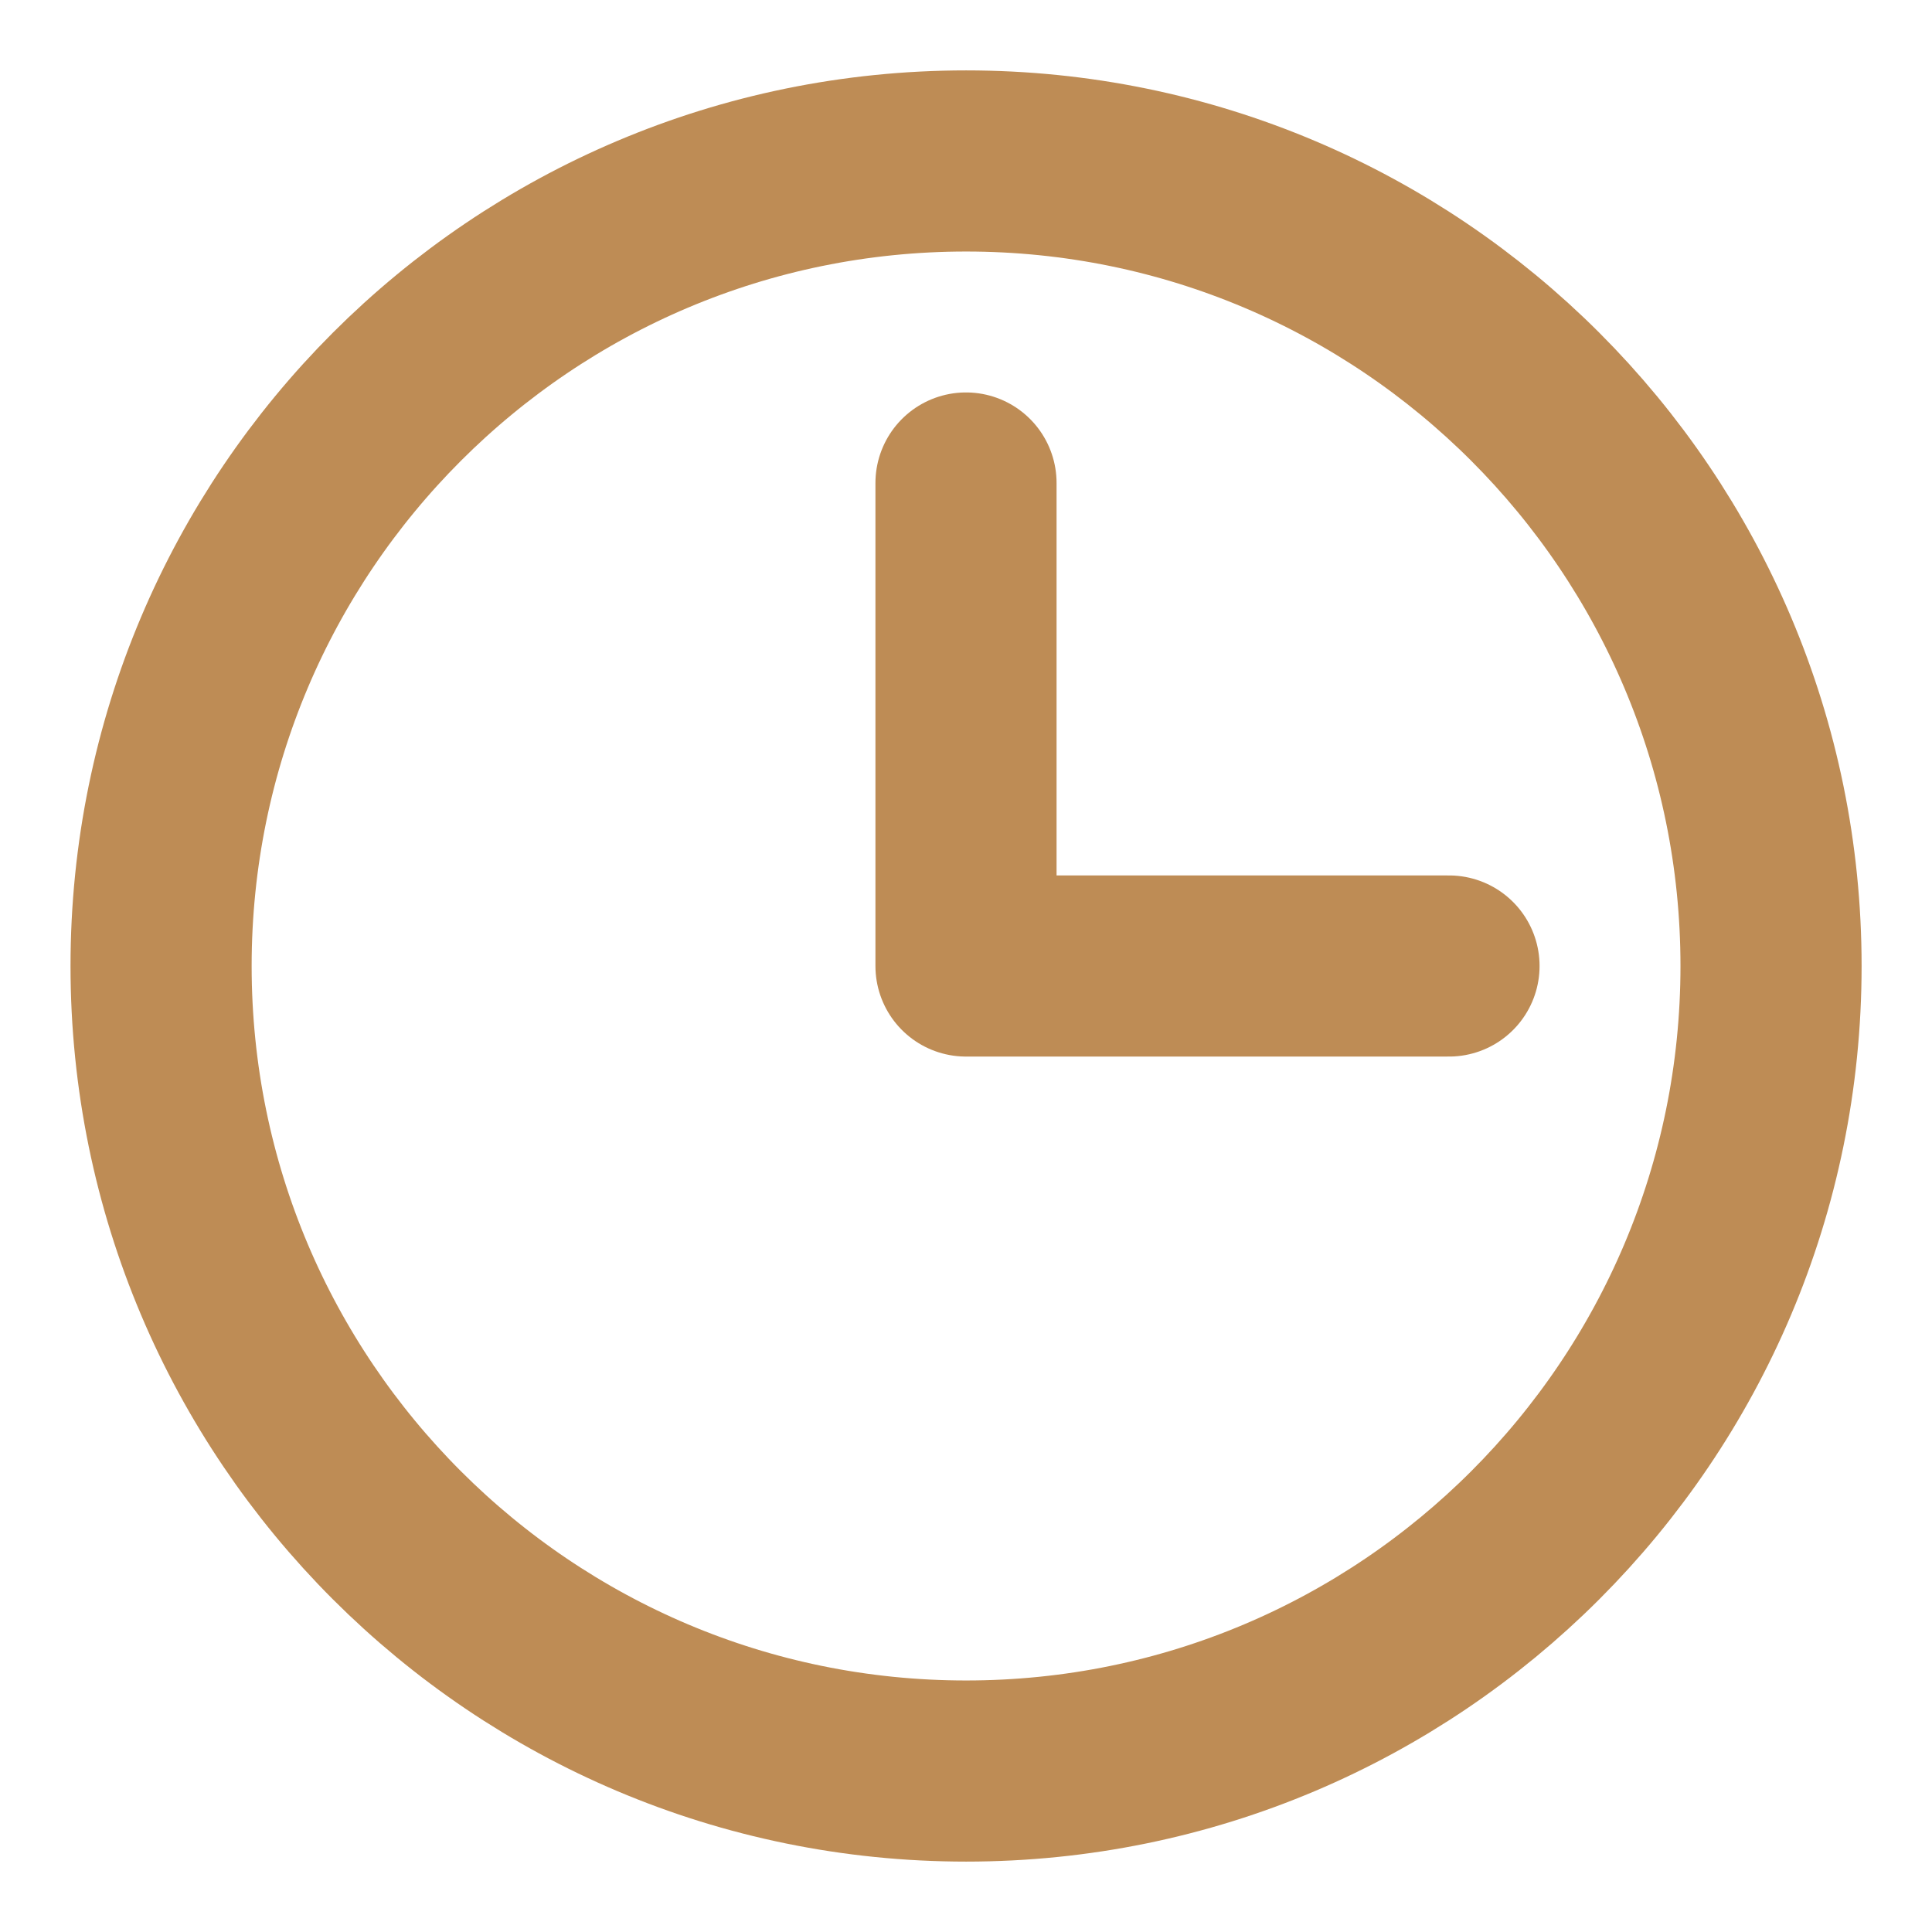
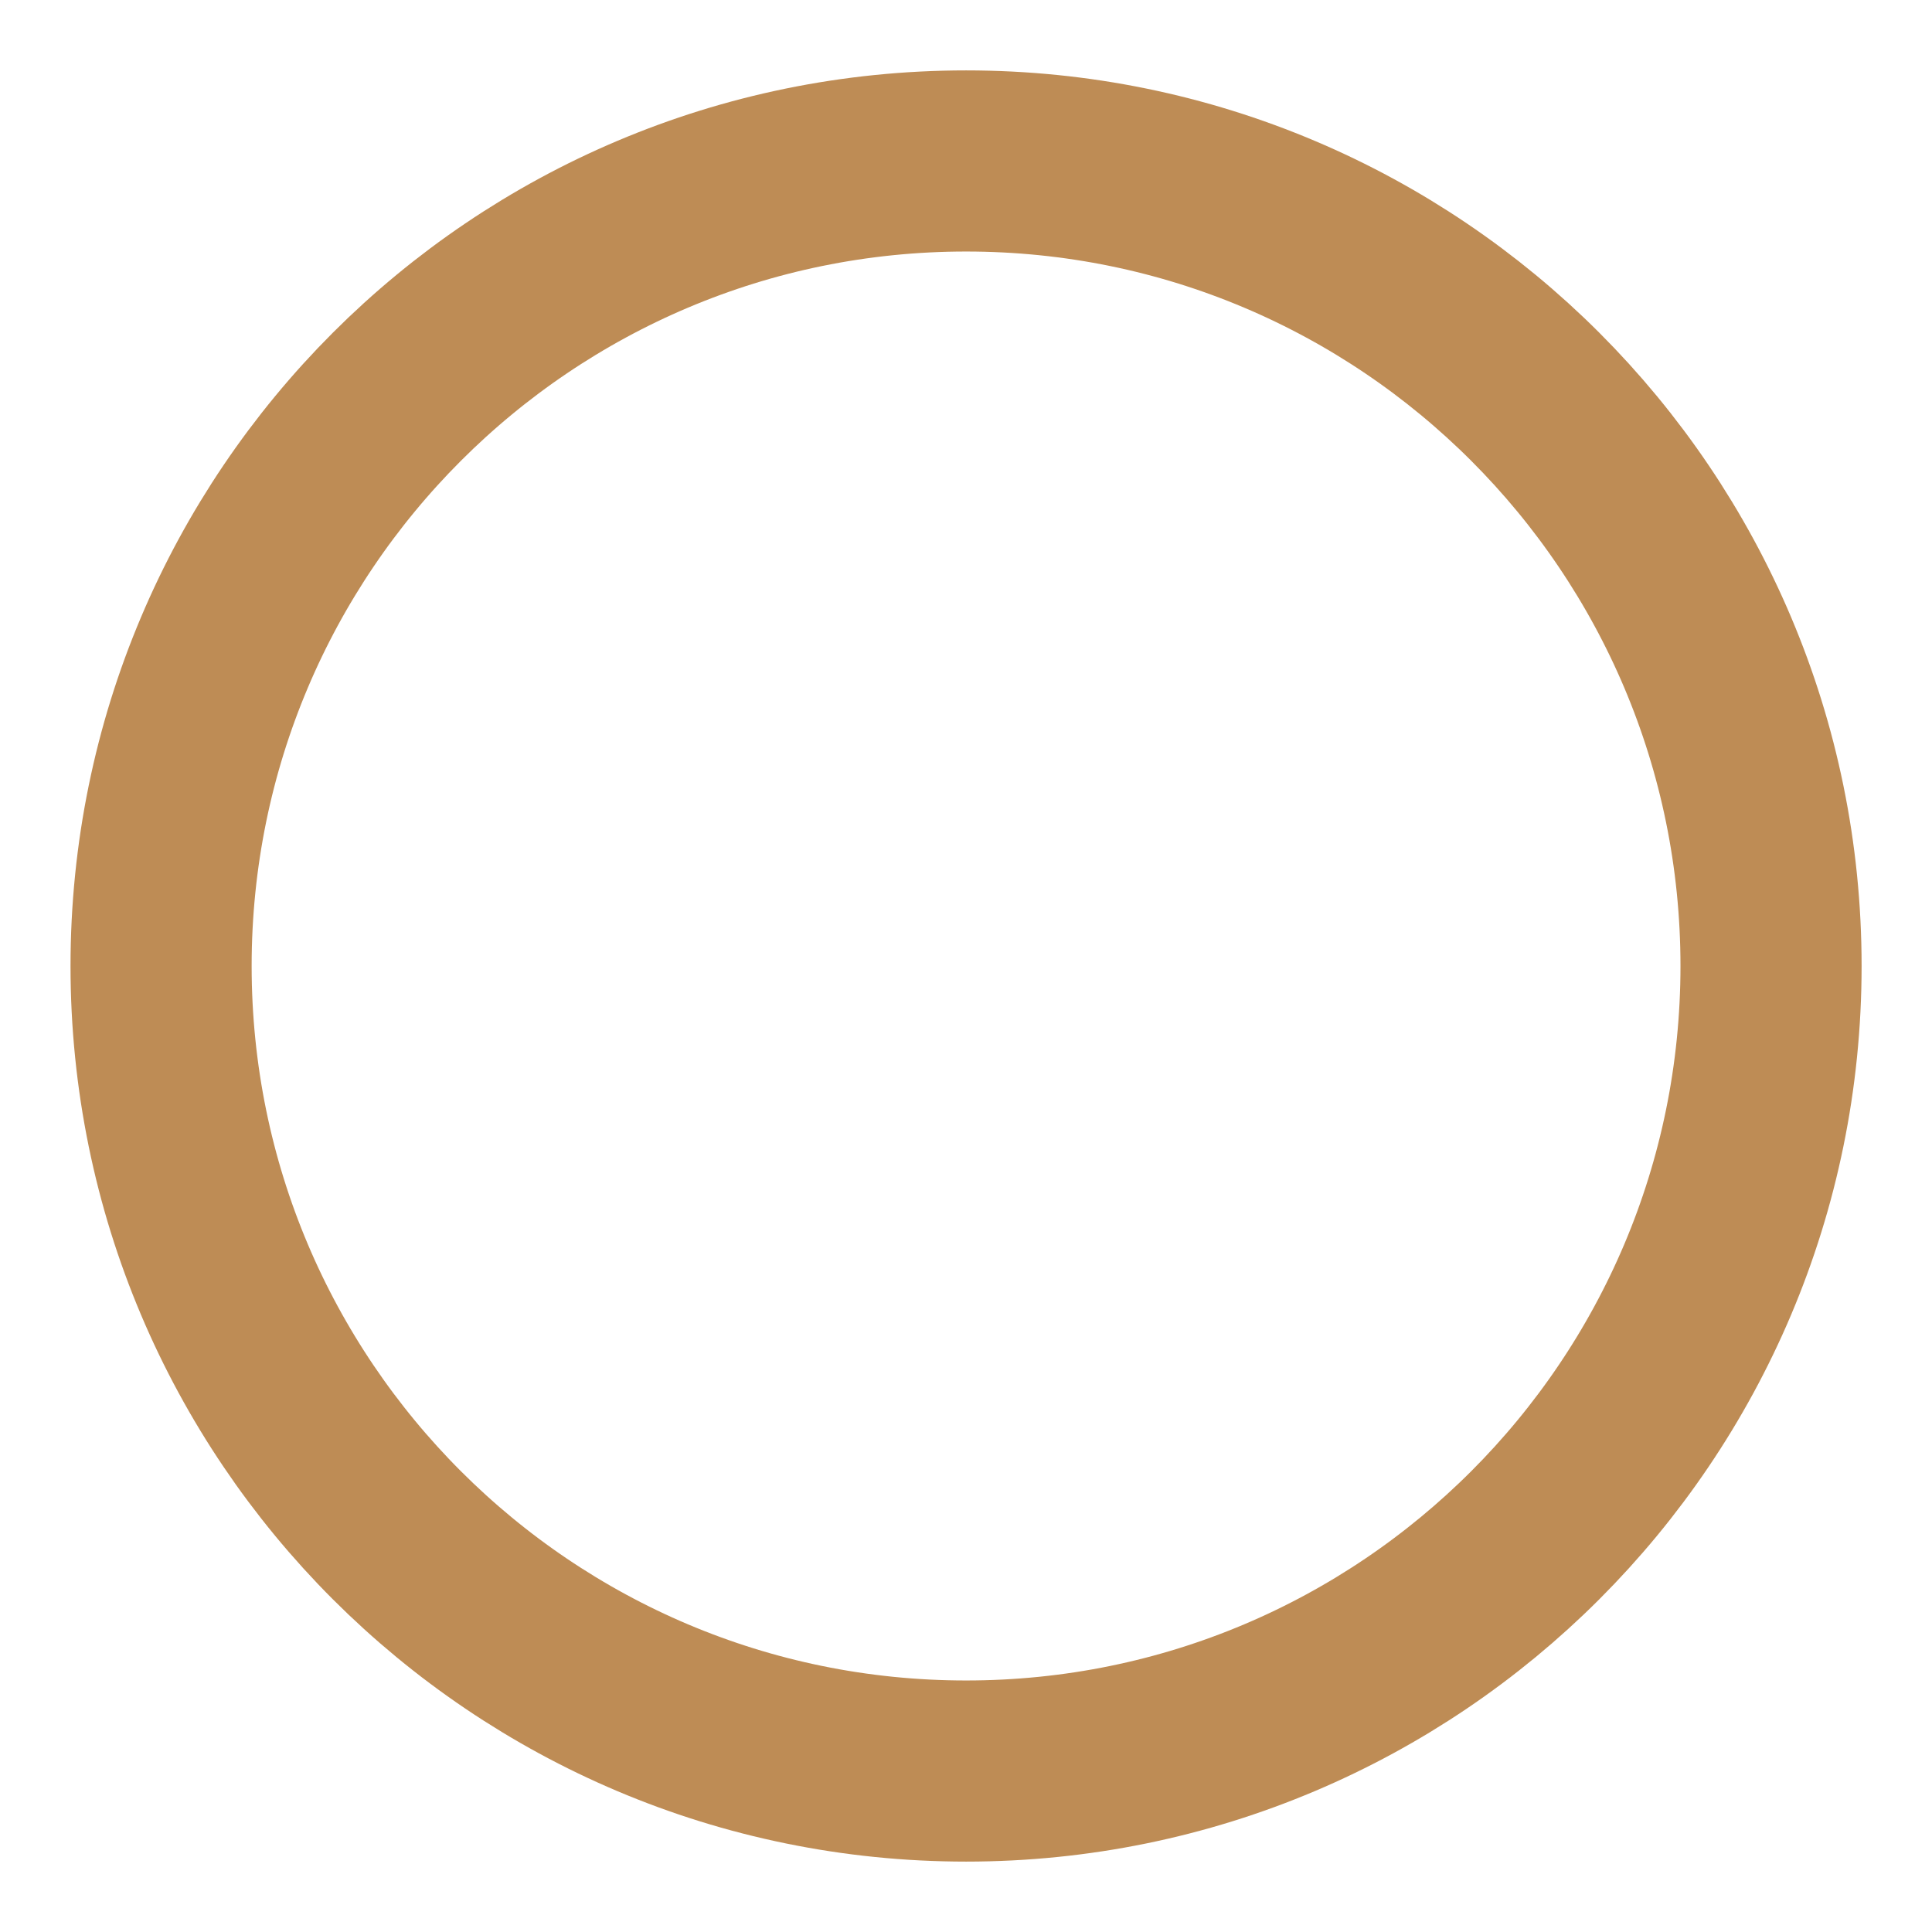
<svg xmlns="http://www.w3.org/2000/svg" width="16" height="16" viewBox="0 0 16 16" fill="none">
  <g clip-path="url(#clip0_1528_12234)">
-     <path d="M8 4L8 8L12 8" stroke="#be8c55" stroke-width="1.5" stroke-linecap="round" stroke-linejoin="round" />
    <path d="M8.001 14.667C11.682 14.667 14.667 11.682 14.667 8C14.667 4.318 11.682 1.333 8.001 1.333C4.319 1.333 1.334 4.318 1.334 8C1.334 11.682 4.319 14.667 8.001 14.667Z" stroke="#be8c55" stroke-width="1.5" stroke-linecap="round" stroke-linejoin="round" />
  </g>
  <defs>
    <clipPath id="clip0_1528_12234">
      <rect width="16" height="16" fill="white" />
    </clipPath>
  </defs>
</svg>